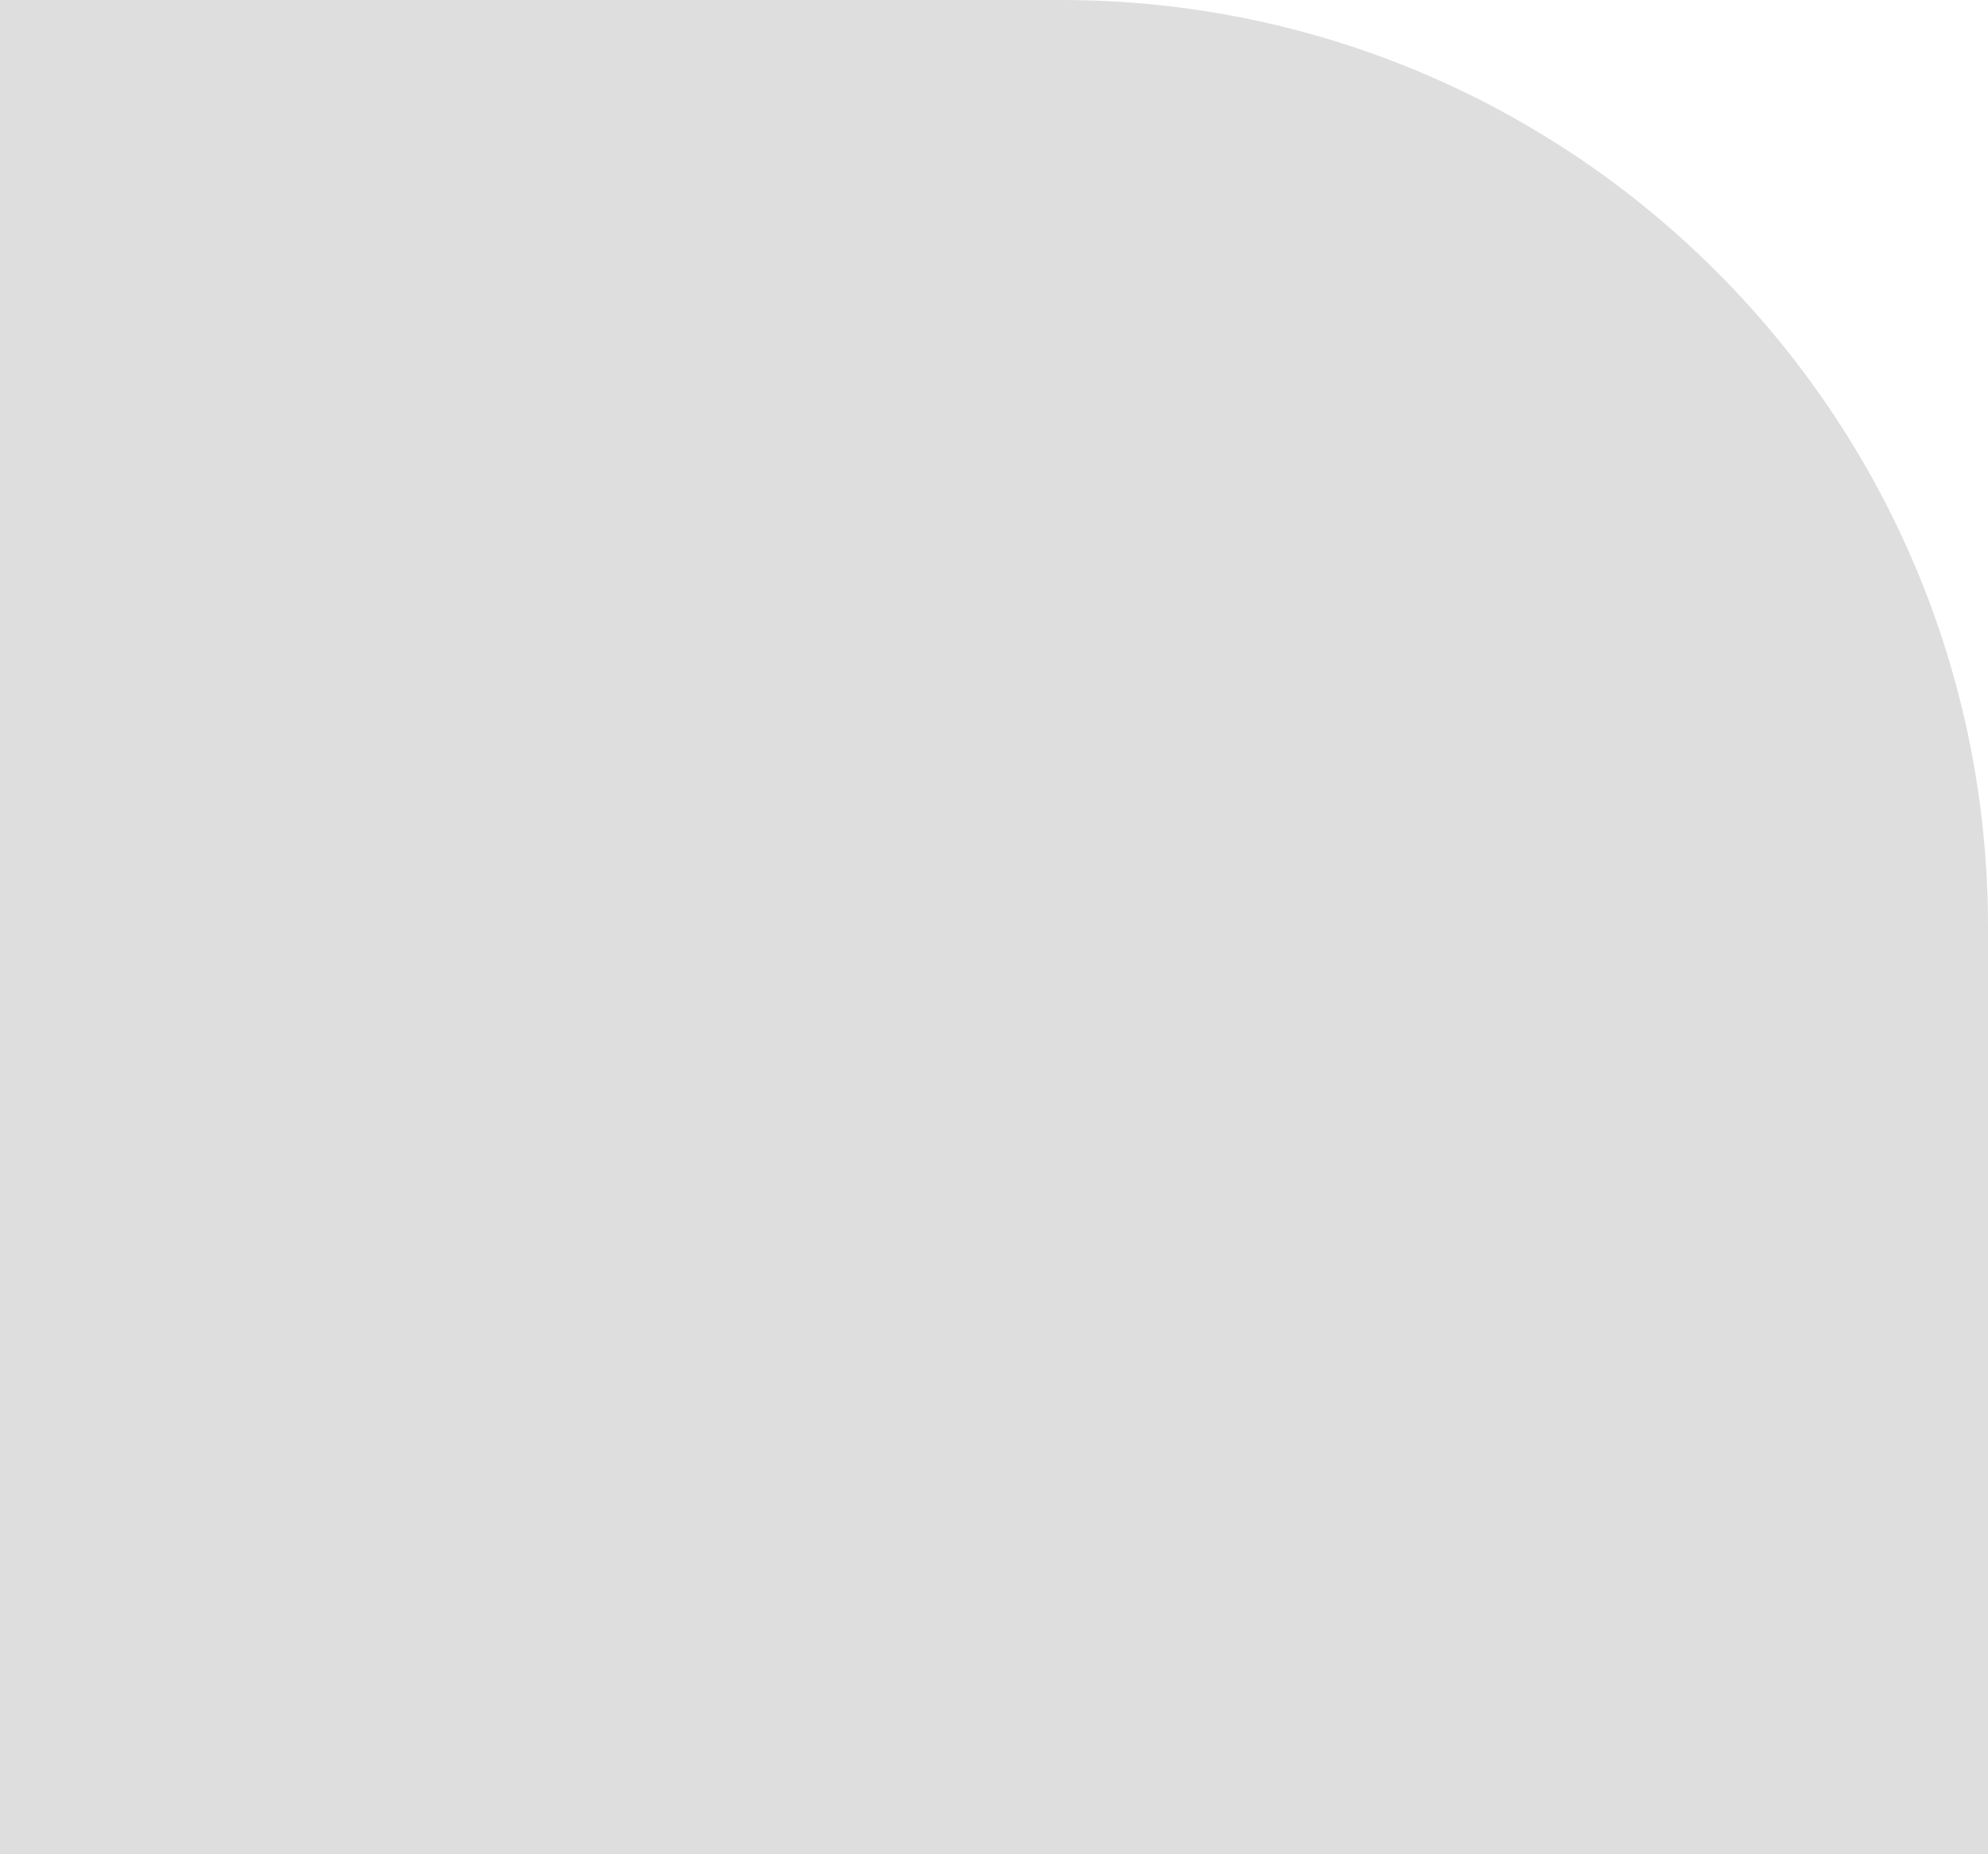
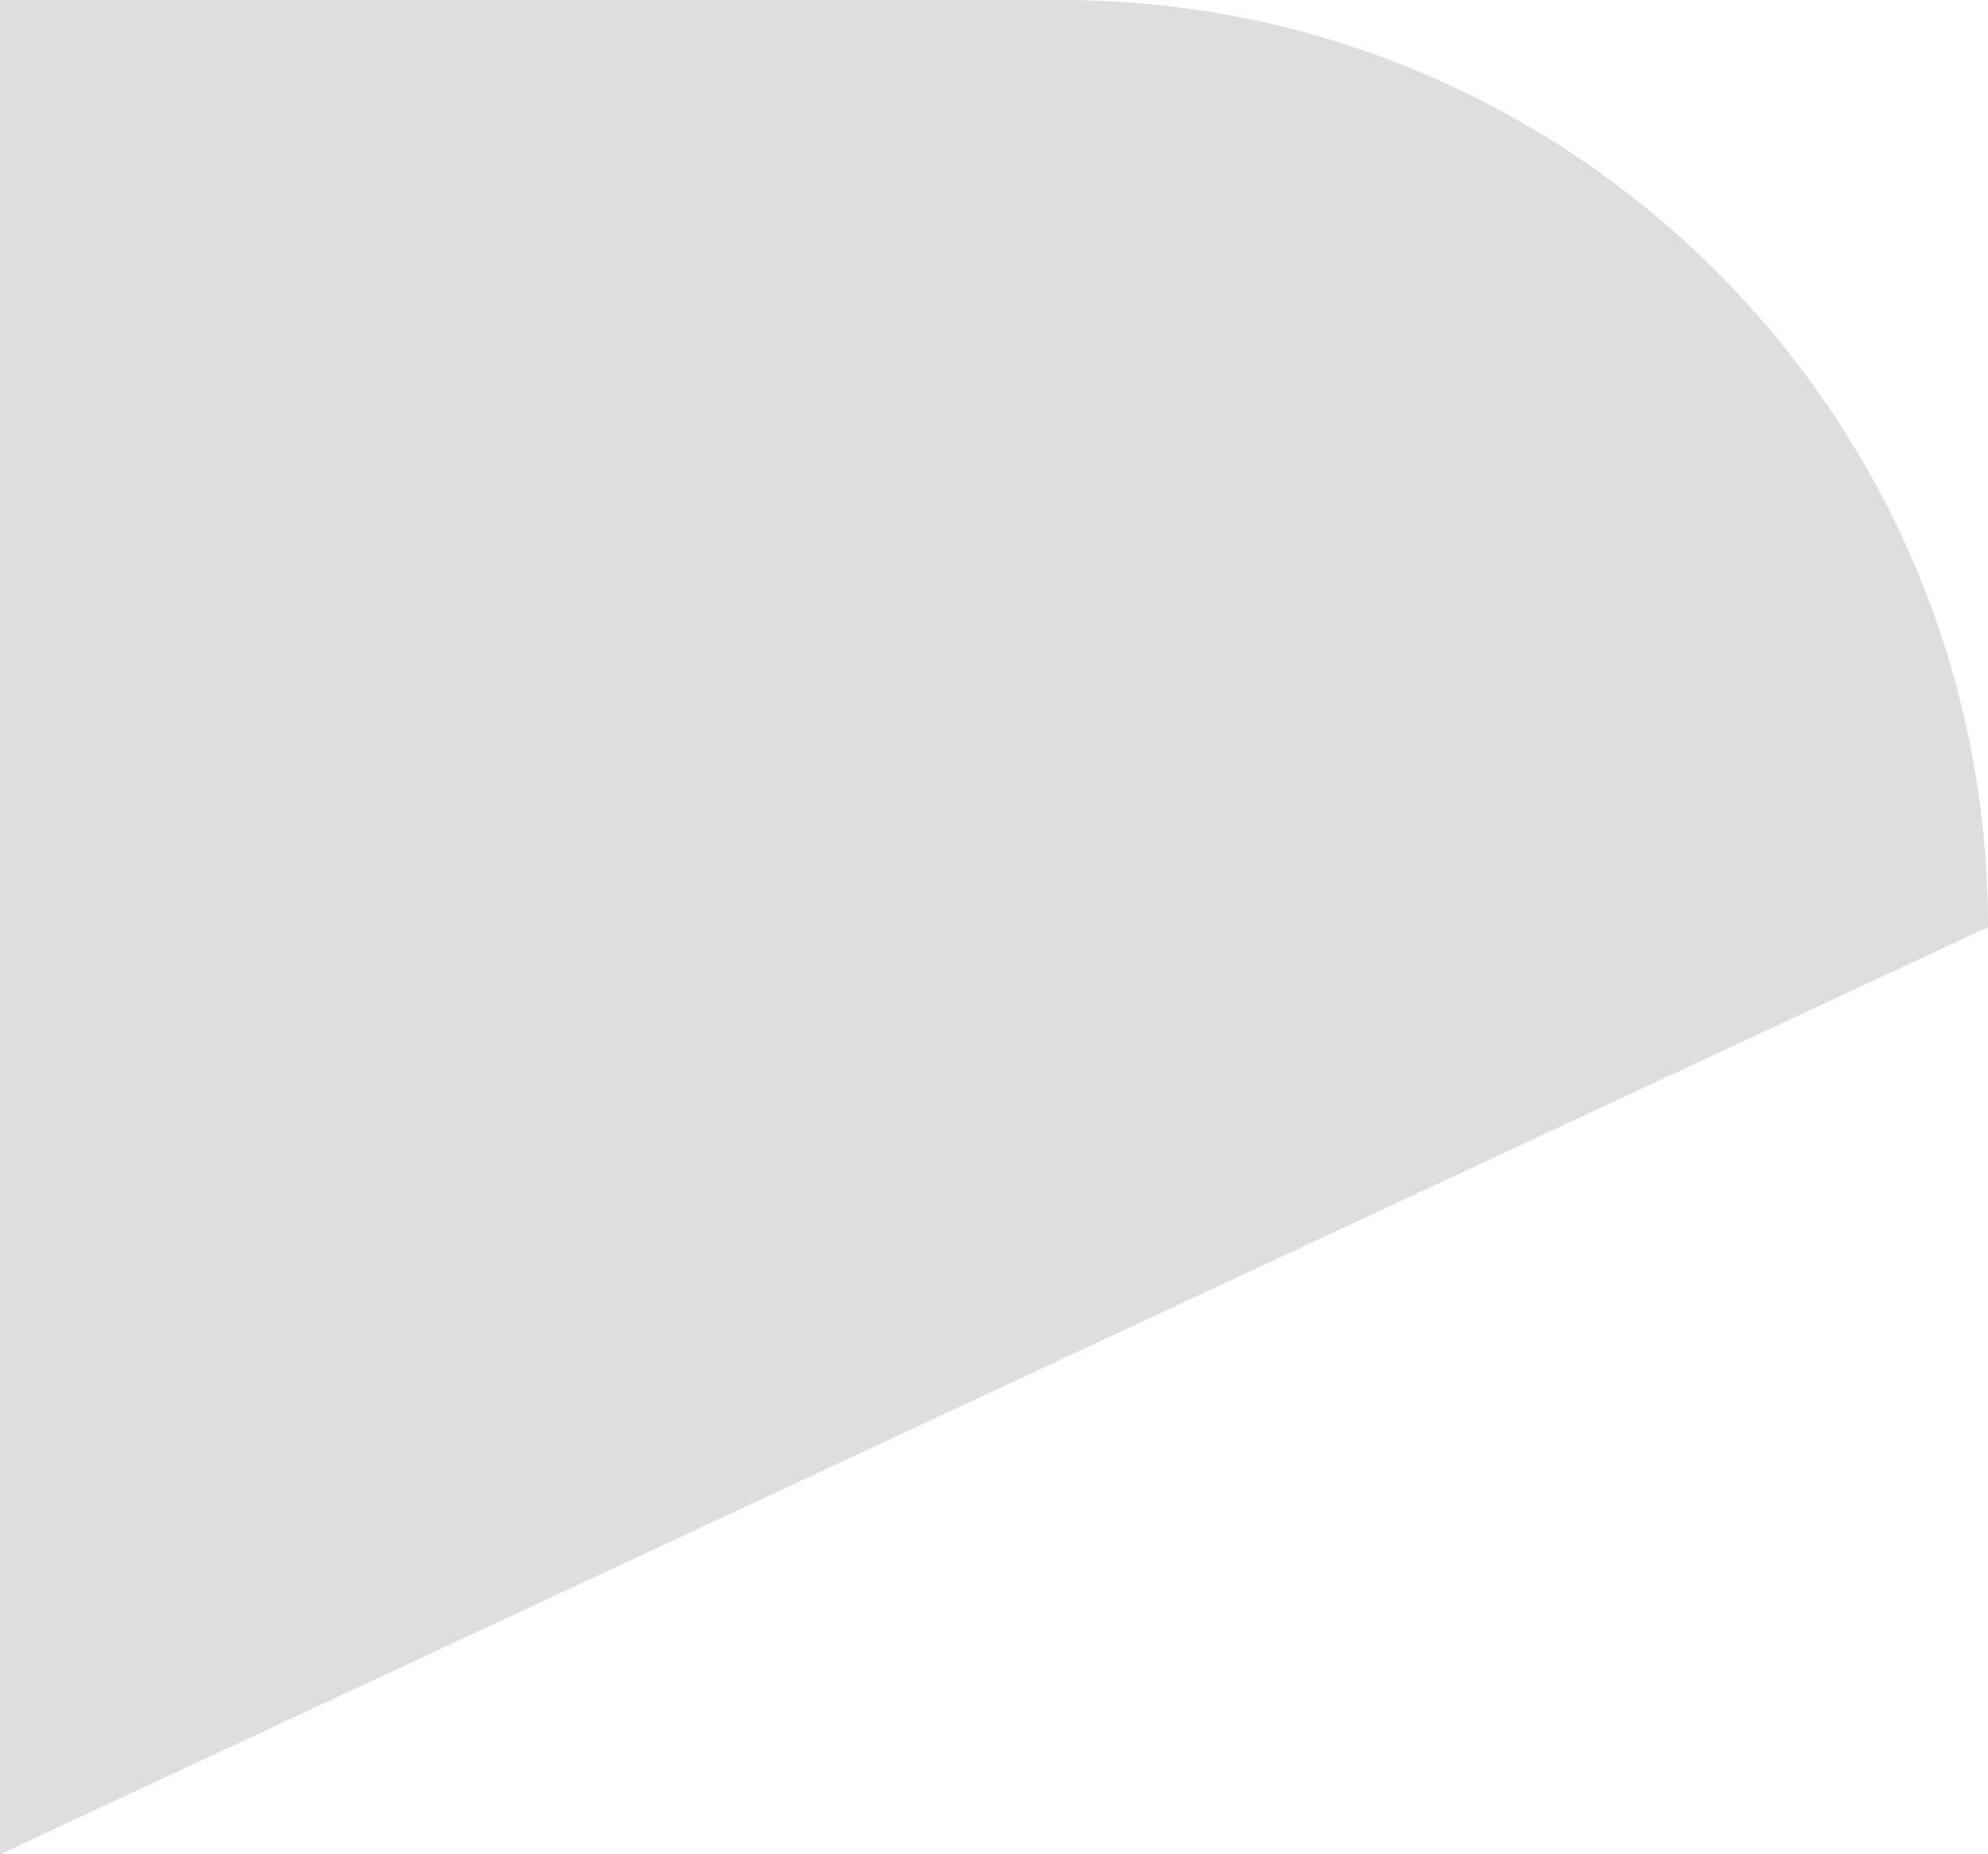
<svg xmlns="http://www.w3.org/2000/svg" width="341" height="318" viewBox="0 0 341 318" fill="none">
-   <path d="M0 0L182 1.70763e-05C269.813 2.53154e-05 341 71.187 341 159L341 318L-2.59033e-05 318L0 0Z" fill="#DEDEDE" />
+   <path d="M0 0L182 1.70763e-05C269.813 2.53154e-05 341 71.187 341 159L-2.59033e-05 318L0 0Z" fill="#DEDEDE" />
</svg>